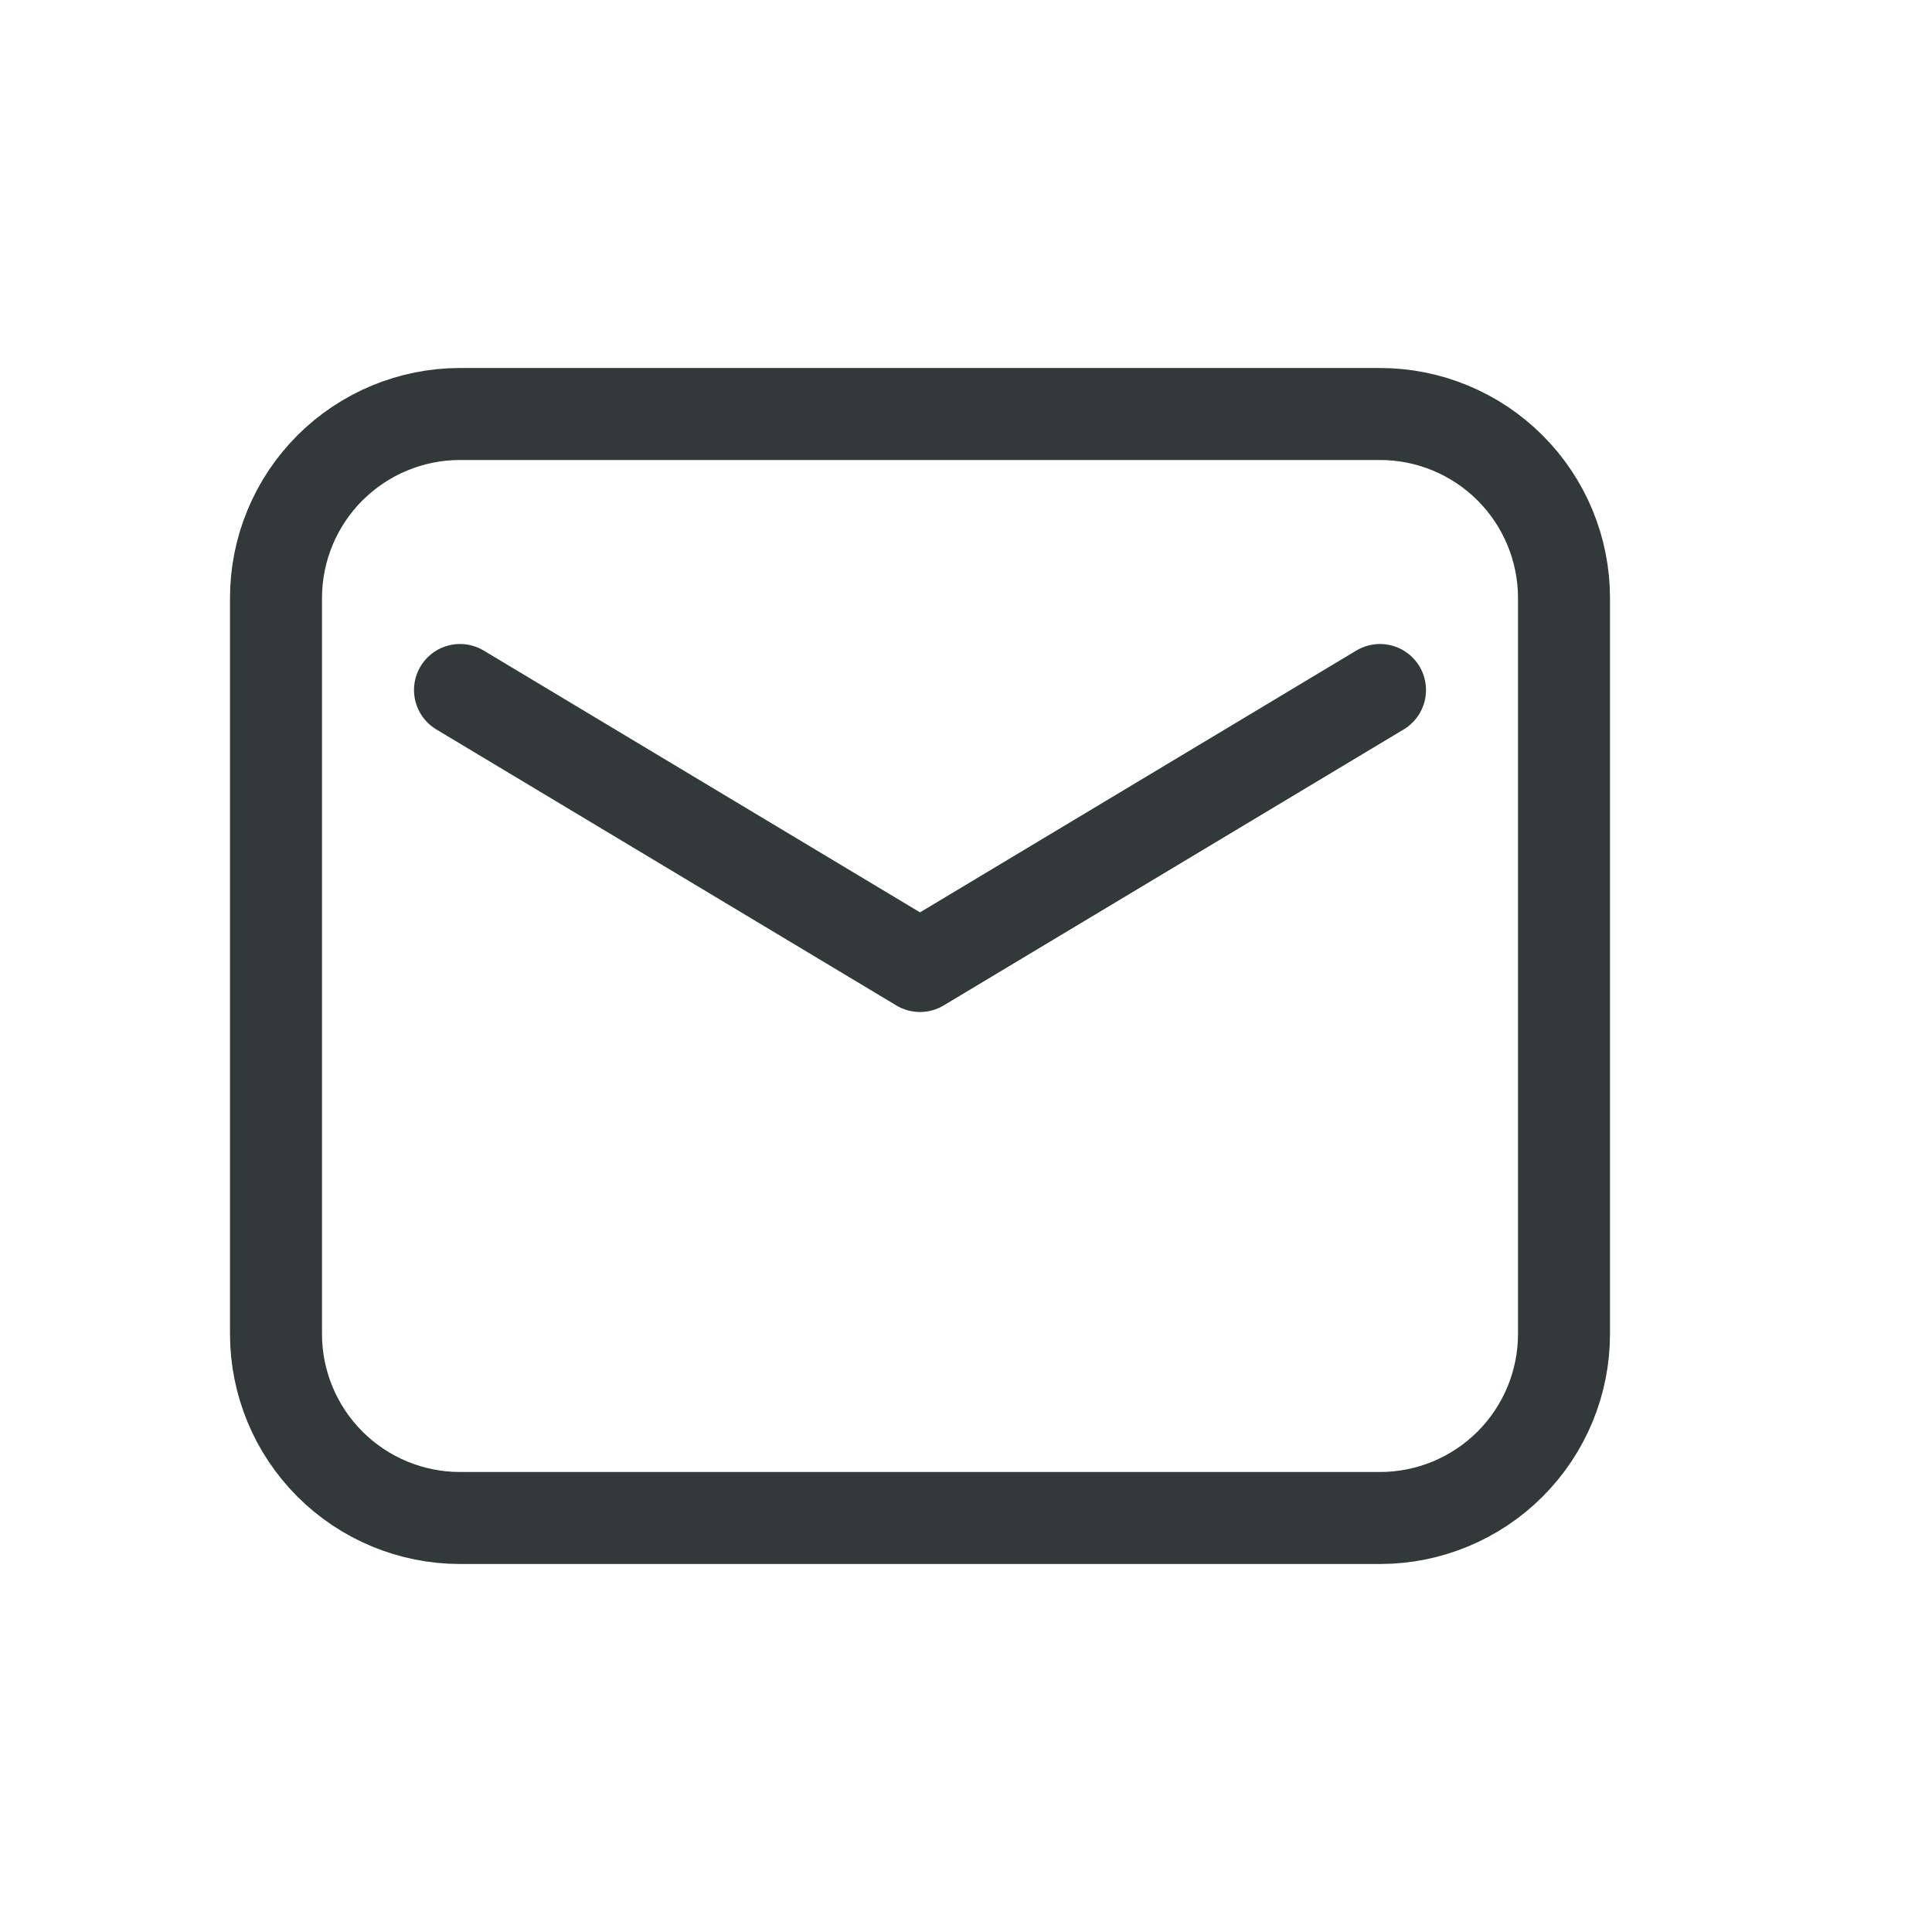
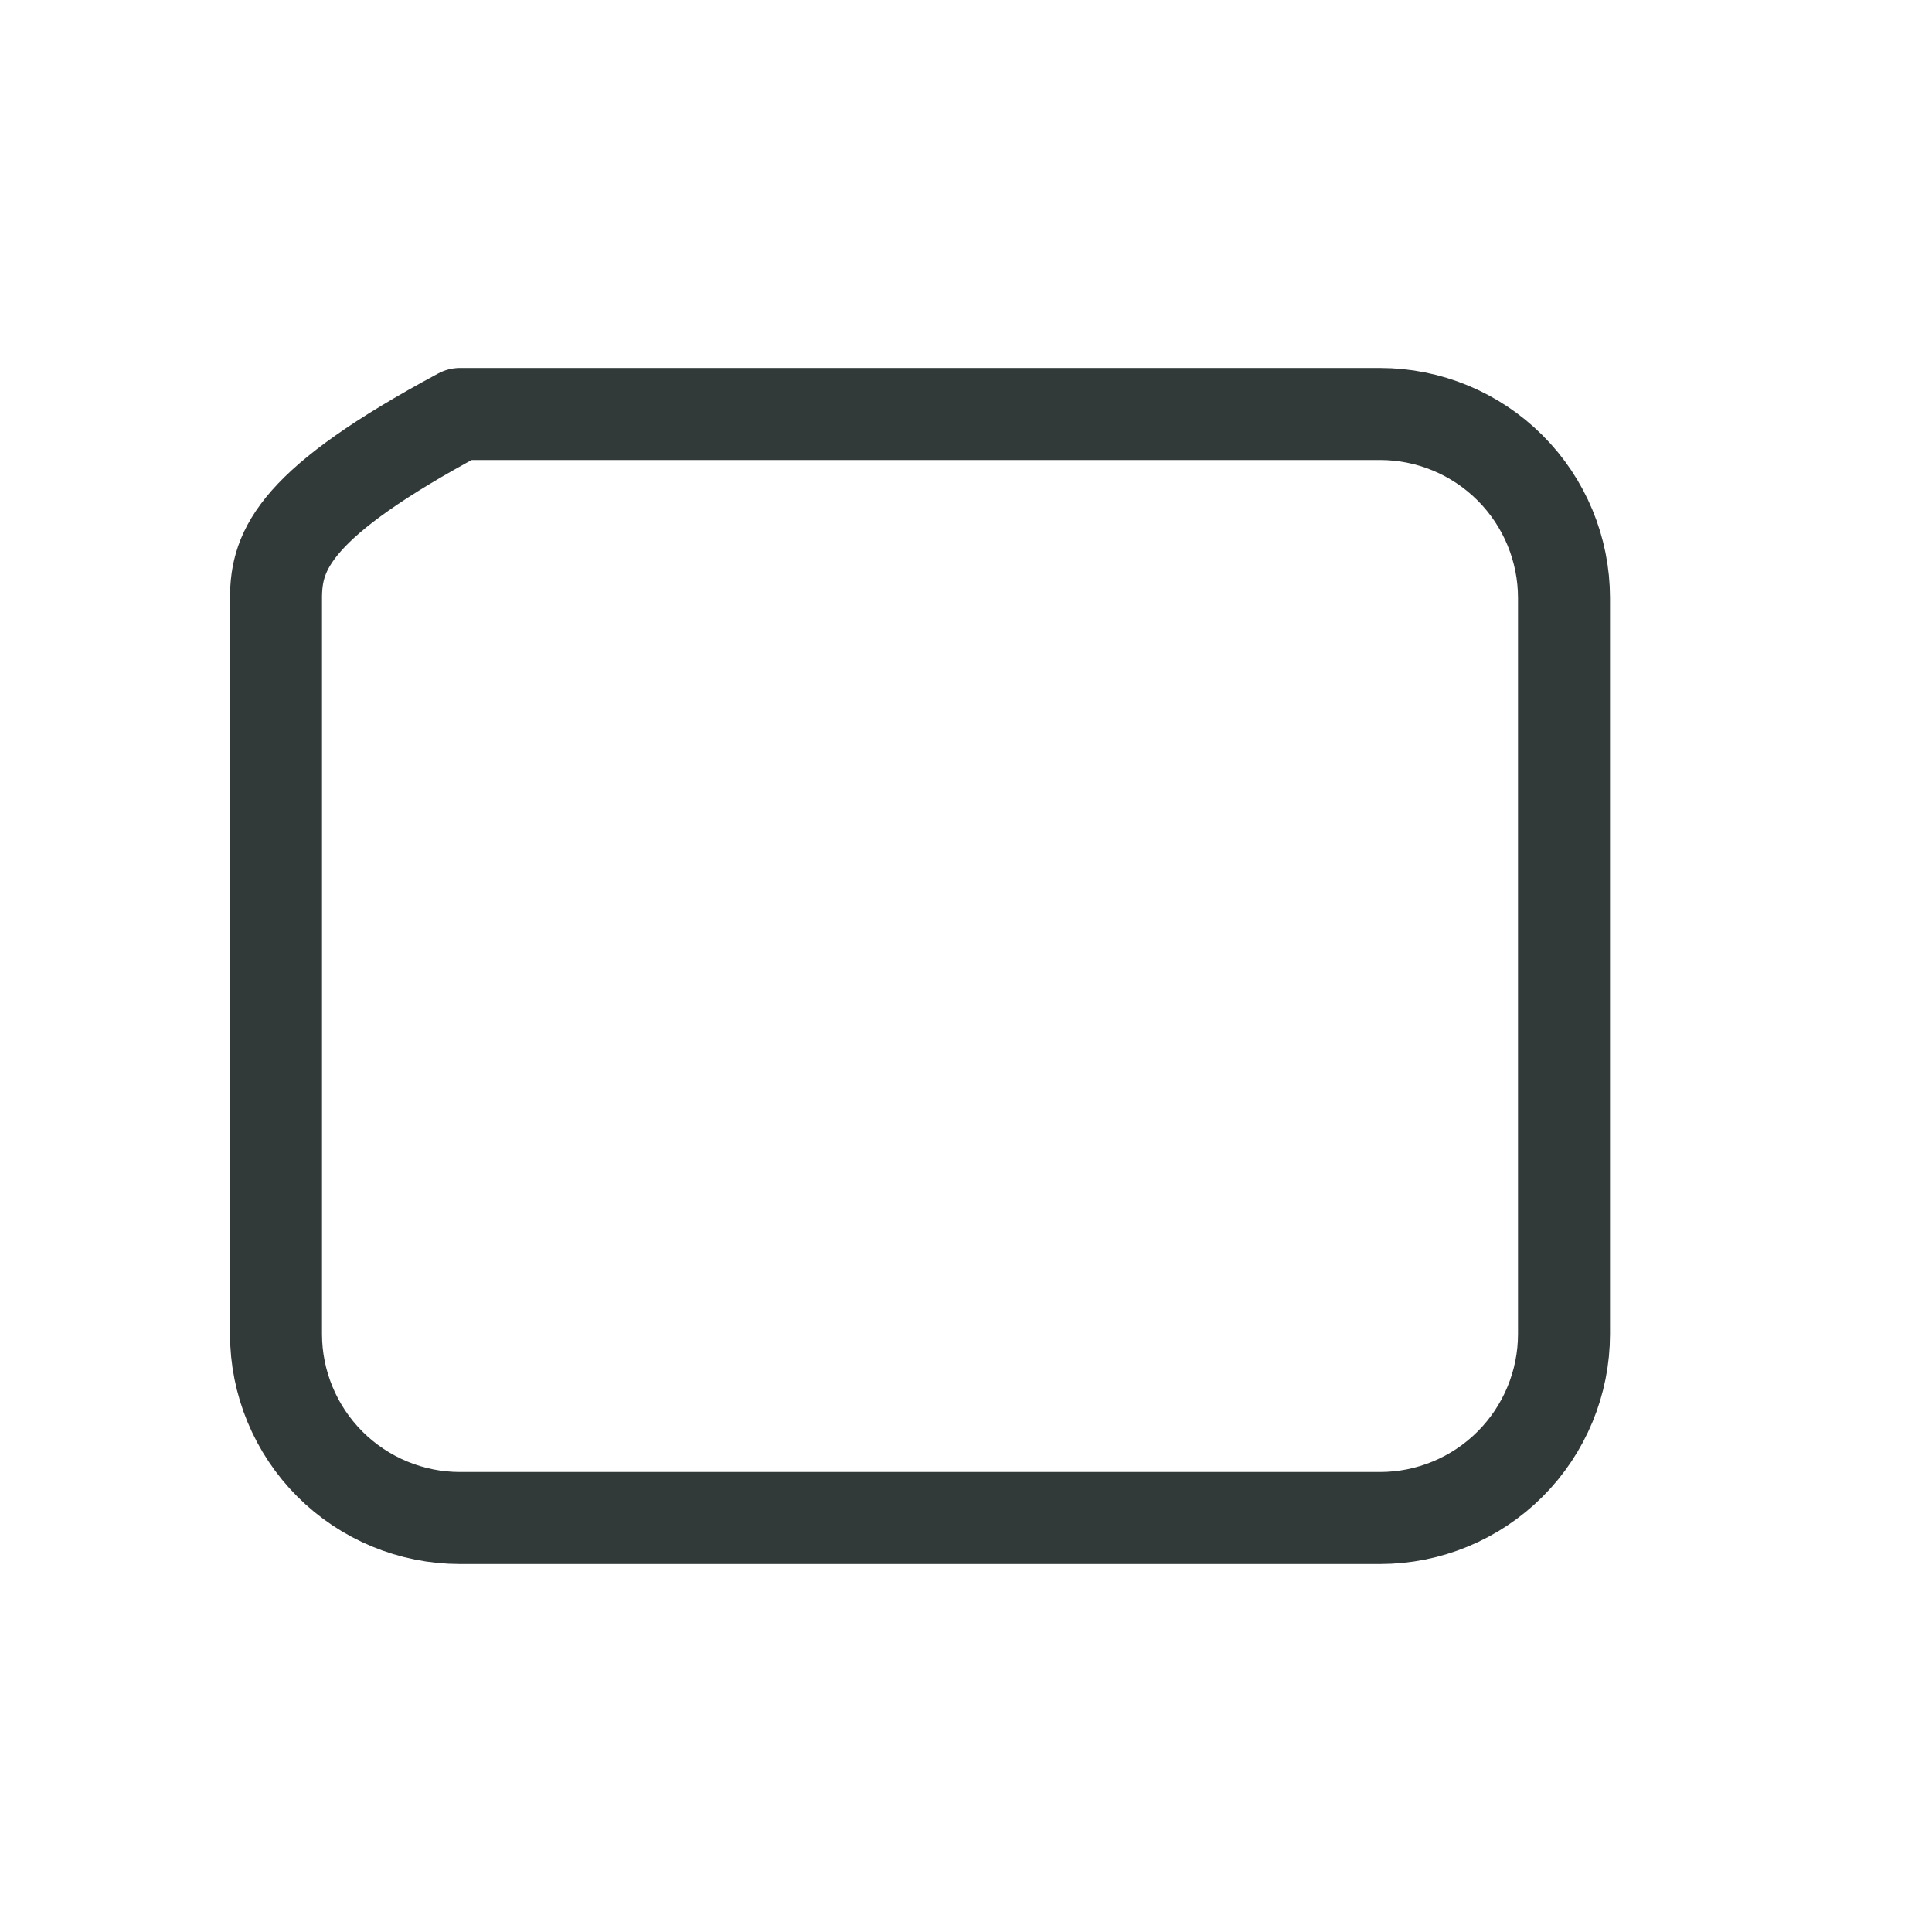
<svg xmlns="http://www.w3.org/2000/svg" width="21" height="21" viewBox="0 0 21 21" fill="none">
-   <path fill-rule="evenodd" clip-rule="evenodd" d="M3 6.5V14.5C3 15.03 3.211 15.539 3.586 15.914C3.961 16.289 4.47 16.5 5 16.5H15C15.53 16.5 16.039 16.289 16.414 15.914C16.789 15.539 17 15.03 17 14.5V6.5C17 5.97 16.789 5.461 16.414 5.086C16.039 4.711 15.53 4.5 15 4.5H5C4.47 4.5 3.961 4.711 3.586 5.086C3.211 5.461 3 5.97 3 6.5Z" stroke="#323939" stroke-linecap="round" stroke-linejoin="round" />
-   <path d="M5 7.5L10 10.5L15 7.5" stroke="#323939" stroke-linecap="round" stroke-linejoin="round" />
+   <path fill-rule="evenodd" clip-rule="evenodd" d="M3 6.5V14.5C3 15.03 3.211 15.539 3.586 15.914C3.961 16.289 4.47 16.5 5 16.5H15C15.53 16.5 16.039 16.289 16.414 15.914C16.789 15.539 17 15.03 17 14.5V6.5C17 5.97 16.789 5.461 16.414 5.086C16.039 4.711 15.53 4.5 15 4.5H5C3.211 5.461 3 5.97 3 6.5Z" stroke="#323939" stroke-linecap="round" stroke-linejoin="round" />
</svg>